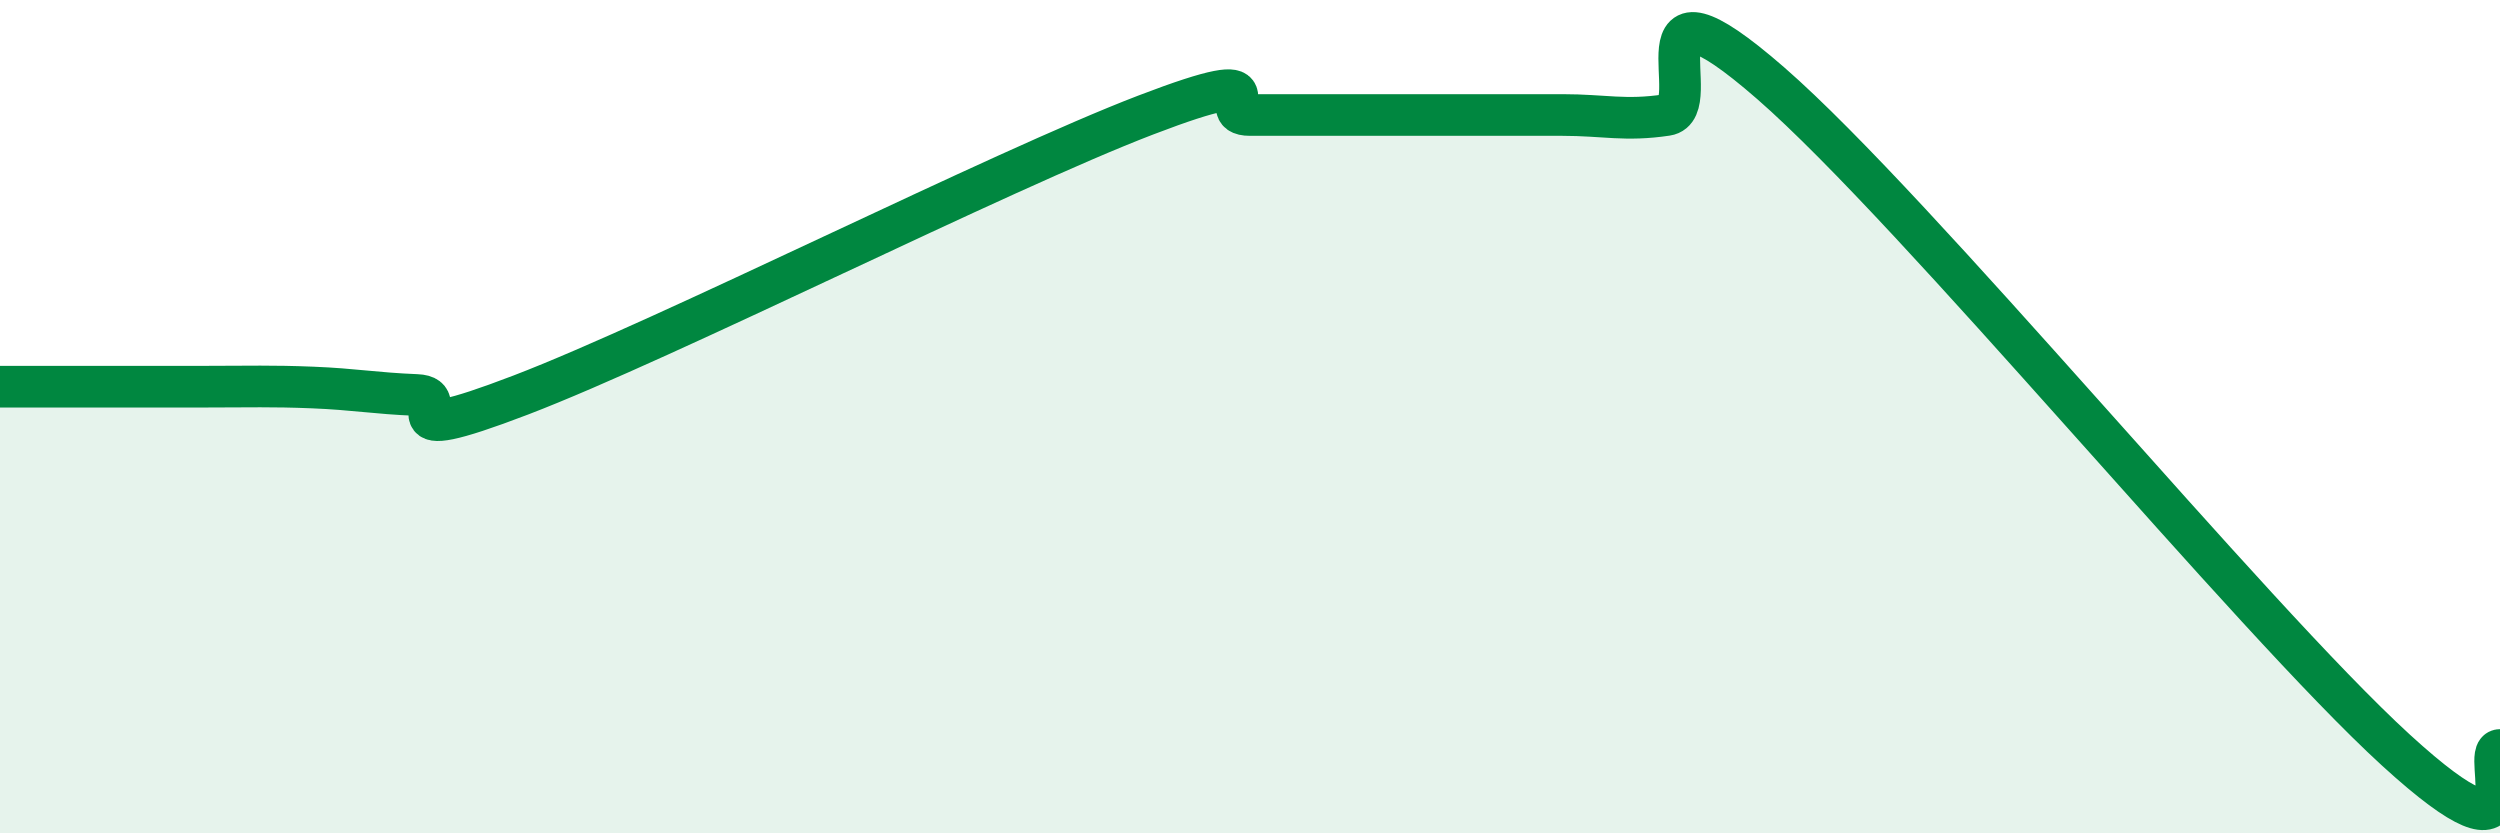
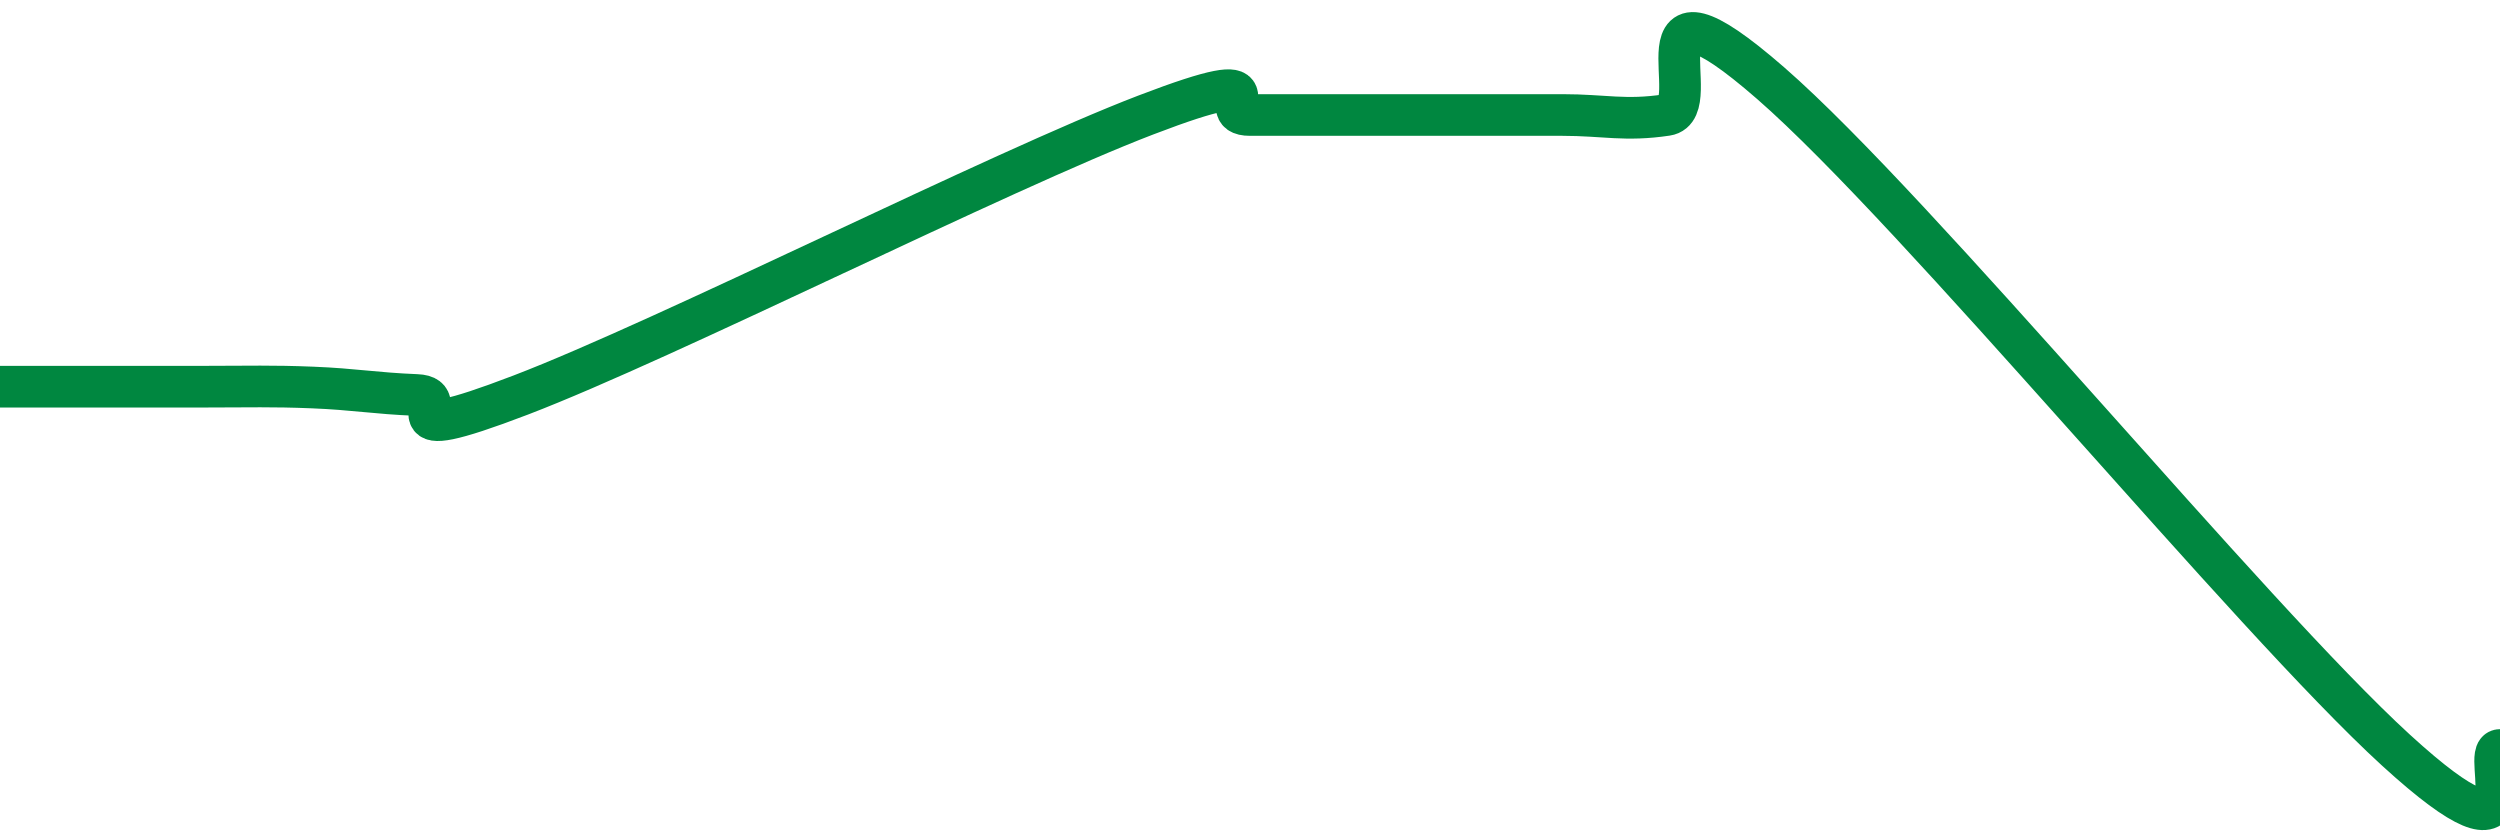
<svg xmlns="http://www.w3.org/2000/svg" width="60" height="20" viewBox="0 0 60 20">
-   <path d="M 0,9.28 C 0.5,9.28 1.5,9.28 2.5,9.28 C 3.5,9.28 4,9.28 5,9.28 C 6,9.28 6.5,9.26 7.5,9.3 C 8.5,9.34 9,9.44 10,9.48 C 11,9.52 9,10.82 12.5,9.48 C 16,8.14 24,4.1 27.5,2.76 C 31,1.42 29,2.76 30,2.76 C 31,2.76 31.5,2.76 32.5,2.76 C 33.5,2.76 34,2.76 35,2.76 C 36,2.76 36.5,2.76 37.5,2.76 C 38.5,2.76 39,2.91 40,2.76 C 41,2.61 39,-1.05 42.5,2 C 46,5.05 54,14.8 57.5,18 C 61,21.2 59.5,18 60,18L60 20L0 20Z" fill="#008740" opacity="0.1" stroke-linecap="round" stroke-linejoin="round" />
  <path d="M 0,9.28 C 0.5,9.28 1.5,9.28 2.5,9.28 C 3.5,9.28 4,9.28 5,9.28 C 6,9.28 6.5,9.26 7.5,9.3 C 8.5,9.34 9,9.44 10,9.48 C 11,9.52 9,10.82 12.5,9.48 C 16,8.14 24,4.1 27.5,2.76 C 31,1.42 29,2.76 30,2.76 C 31,2.76 31.5,2.76 32.5,2.76 C 33.5,2.76 34,2.76 35,2.76 C 36,2.76 36.5,2.76 37.5,2.76 C 38.5,2.76 39,2.91 40,2.76 C 41,2.61 39,-1.05 42.5,2 C 46,5.05 54,14.8 57.5,18 C 61,21.2 59.5,18 60,18" stroke="#008740" stroke-width="1" fill="none" stroke-linecap="round" stroke-linejoin="round" />
</svg>